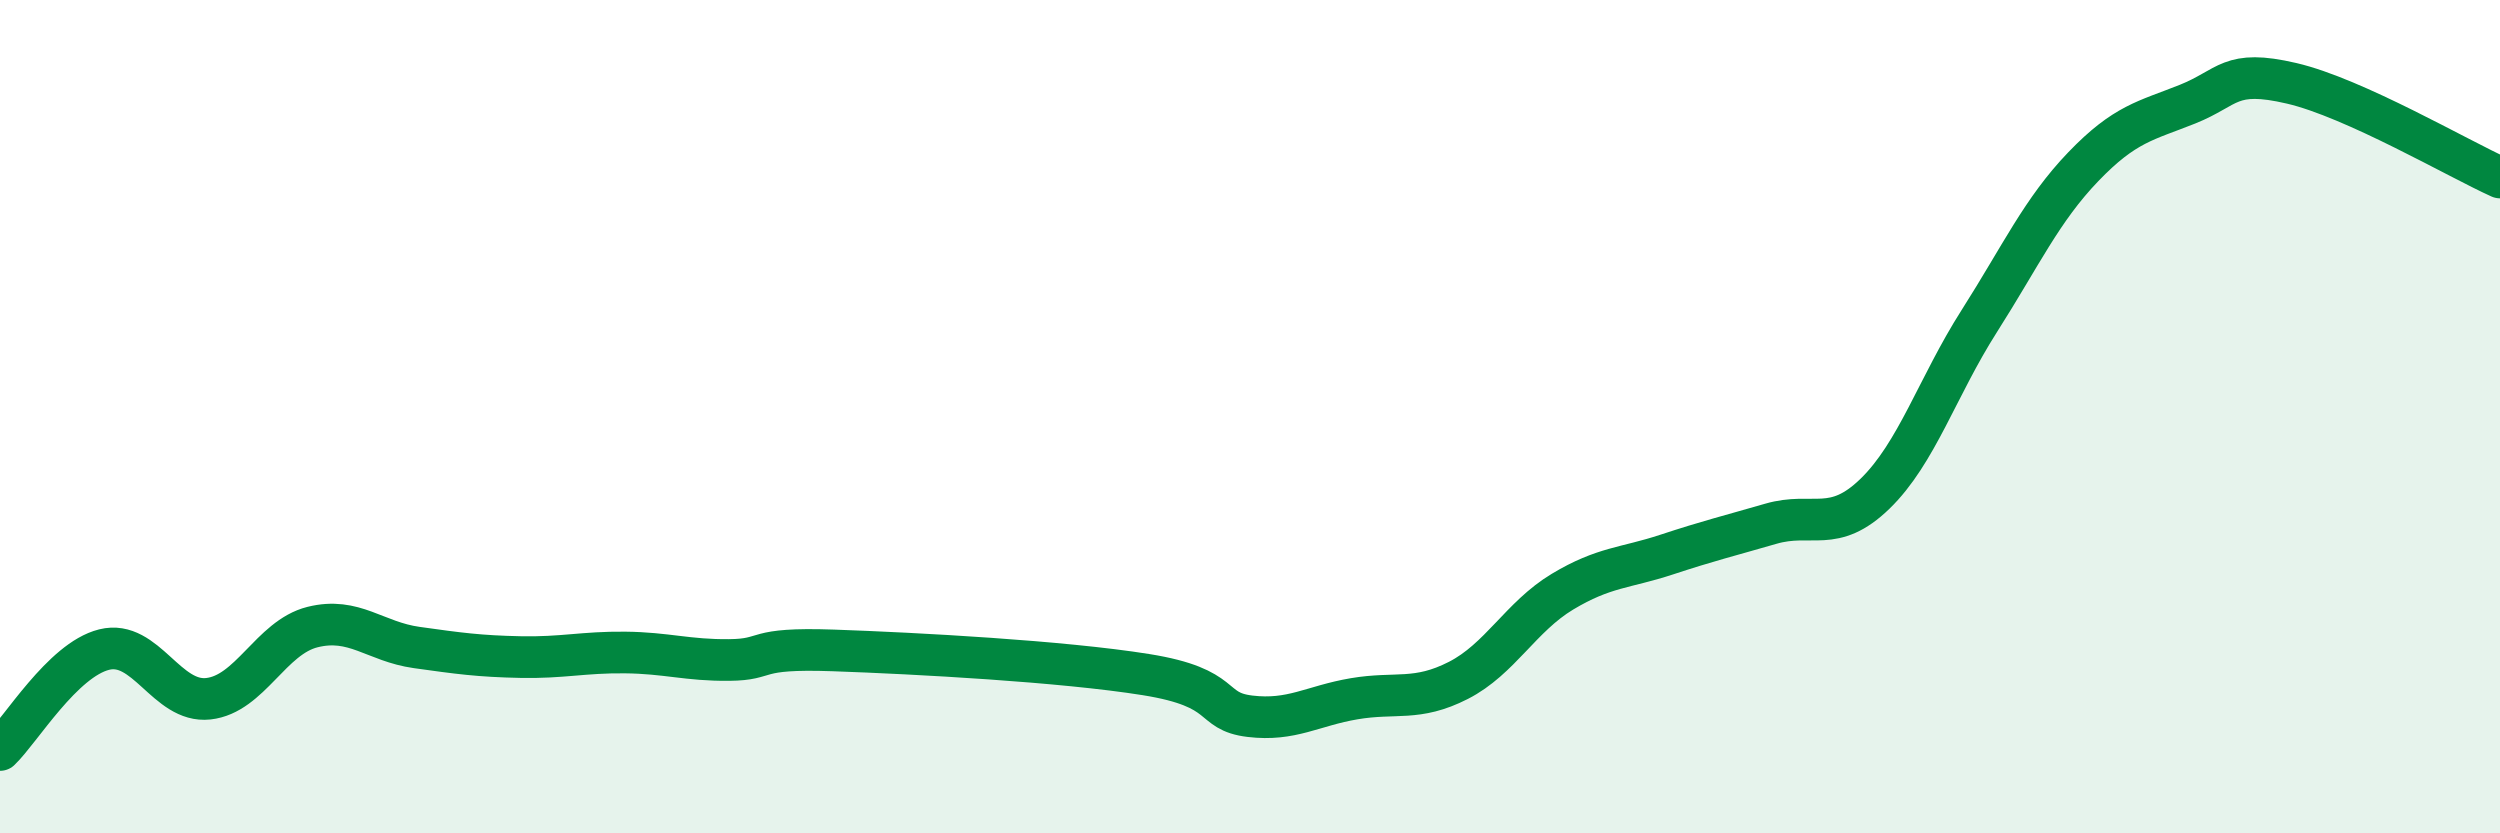
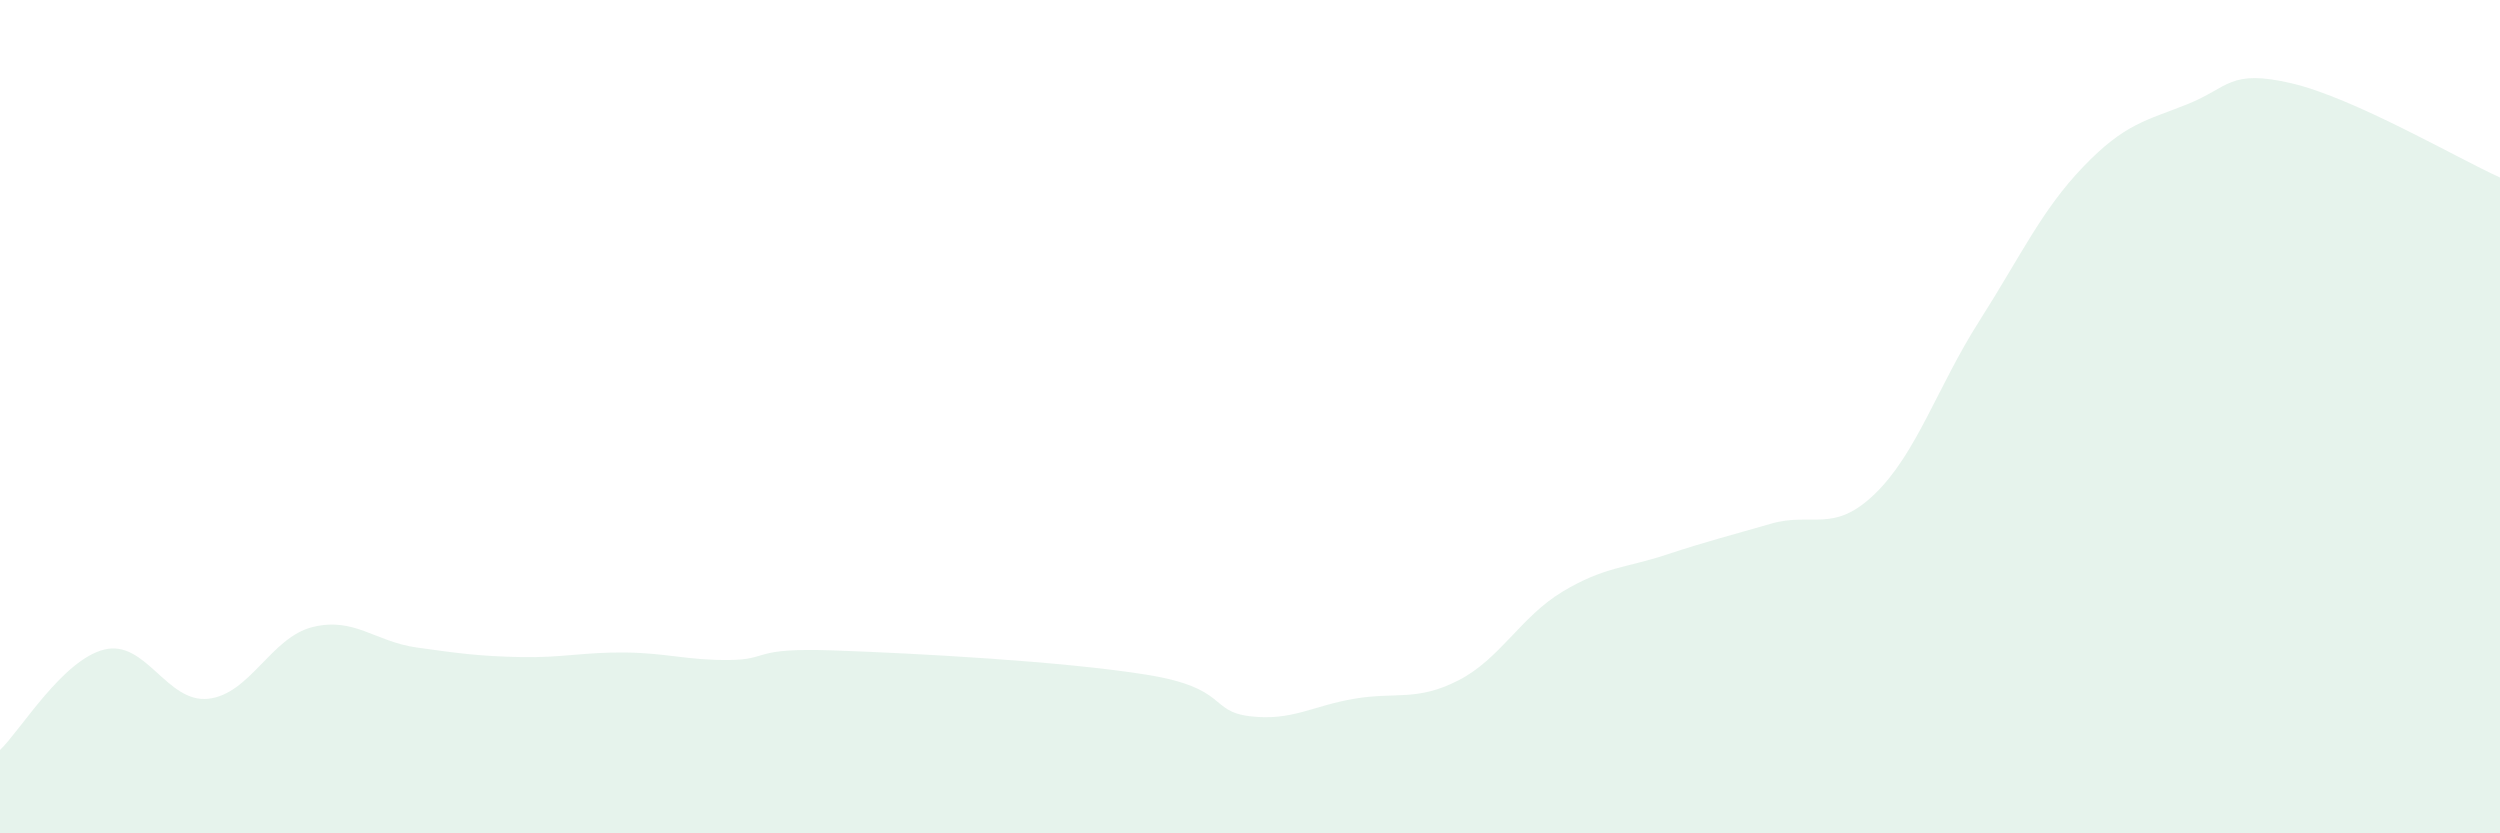
<svg xmlns="http://www.w3.org/2000/svg" width="60" height="20" viewBox="0 0 60 20">
  <path d="M 0,18 C 0.5,17.52 1.5,15.84 2.5,15.59 C 3.5,15.34 4,16.88 5,16.77 C 6,16.66 6.5,15.3 7.5,15.05 C 8.5,14.8 9,15.4 10,15.54 C 11,15.68 11.5,15.75 12.5,15.77 C 13.5,15.79 14,15.65 15,15.66 C 16,15.67 16.5,15.85 17.5,15.84 C 18.5,15.83 18,15.54 20,15.61 C 22,15.68 25.5,15.87 27.5,16.19 C 29.5,16.51 29,17.07 30,17.19 C 31,17.31 31.5,16.94 32.5,16.77 C 33.5,16.6 34,16.84 35,16.33 C 36,15.82 36.5,14.8 37.5,14.2 C 38.5,13.6 39,13.64 40,13.31 C 41,12.98 41.5,12.86 42.5,12.57 C 43.5,12.28 44,12.82 45,11.85 C 46,10.88 46.5,9.28 47.5,7.71 C 48.5,6.14 49,5.04 50,4 C 51,2.96 51.5,2.9 52.5,2.5 C 53.5,2.1 53.5,1.65 55,2 C 56.5,2.35 59,3.81 60,4.26L60 20L0 20Z" fill="#008740" opacity="0.1" stroke-linecap="round" stroke-linejoin="round" />
-   <path d="M 0,18 C 0.5,17.52 1.5,15.84 2.5,15.59 C 3.5,15.34 4,16.88 5,16.77 C 6,16.66 6.5,15.3 7.5,15.05 C 8.5,14.8 9,15.4 10,15.54 C 11,15.68 11.5,15.75 12.5,15.77 C 13.5,15.79 14,15.65 15,15.66 C 16,15.67 16.5,15.85 17.5,15.84 C 18.5,15.83 18,15.54 20,15.61 C 22,15.68 25.5,15.87 27.5,16.19 C 29.5,16.51 29,17.07 30,17.19 C 31,17.31 31.5,16.94 32.5,16.77 C 33.5,16.6 34,16.84 35,16.33 C 36,15.82 36.5,14.8 37.5,14.2 C 38.5,13.6 39,13.64 40,13.31 C 41,12.98 41.5,12.86 42.5,12.57 C 43.5,12.28 44,12.82 45,11.85 C 46,10.88 46.5,9.28 47.5,7.71 C 48.5,6.14 49,5.04 50,4 C 51,2.96 51.5,2.9 52.5,2.5 C 53.5,2.1 53.5,1.65 55,2 C 56.5,2.35 59,3.81 60,4.26" stroke="#008740" stroke-width="1" fill="none" stroke-linecap="round" stroke-linejoin="round" />
</svg>